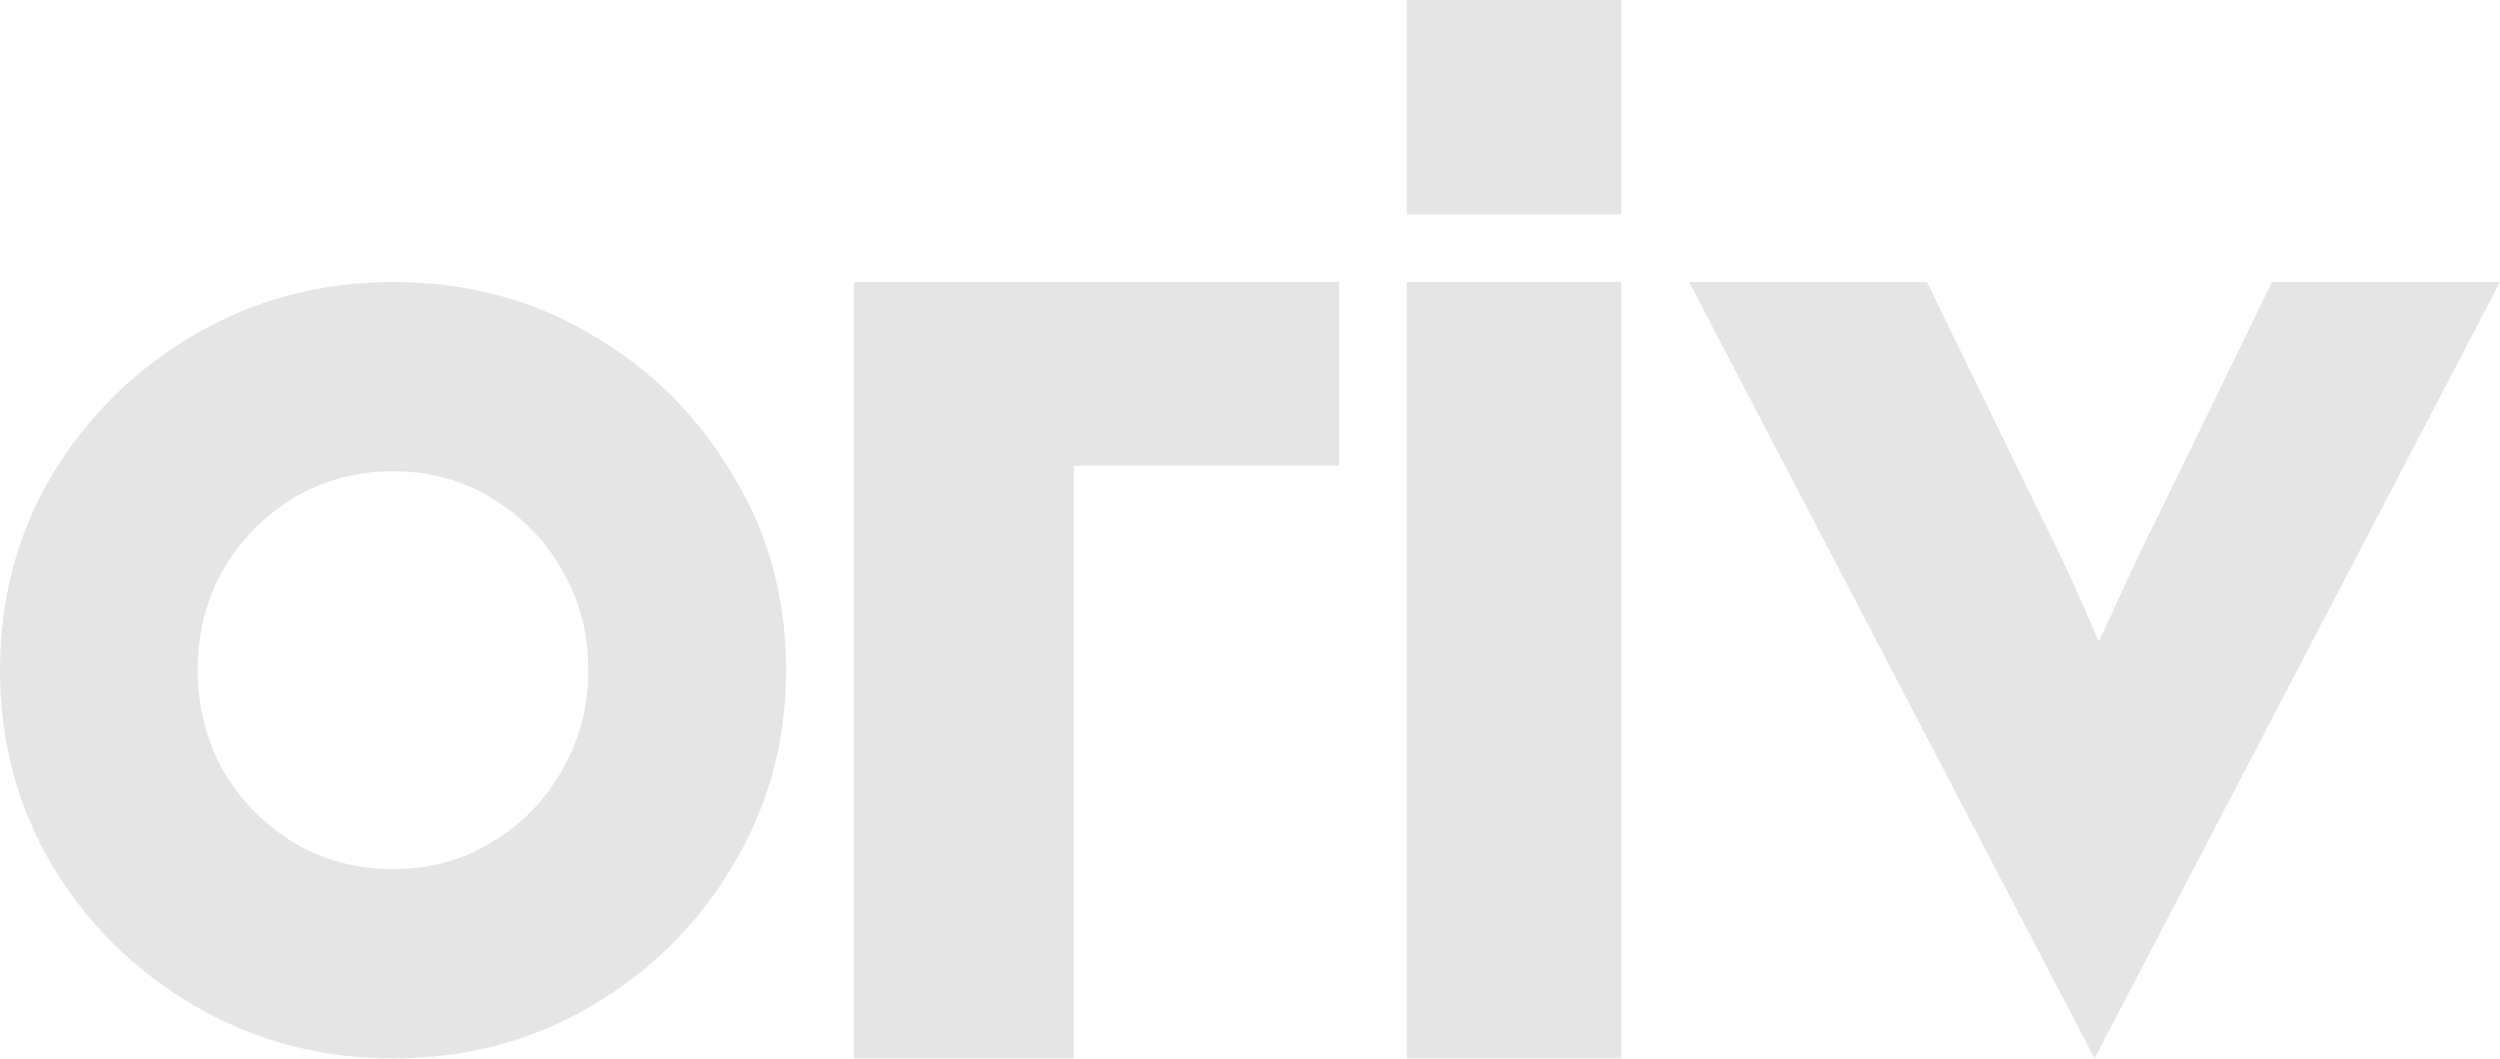
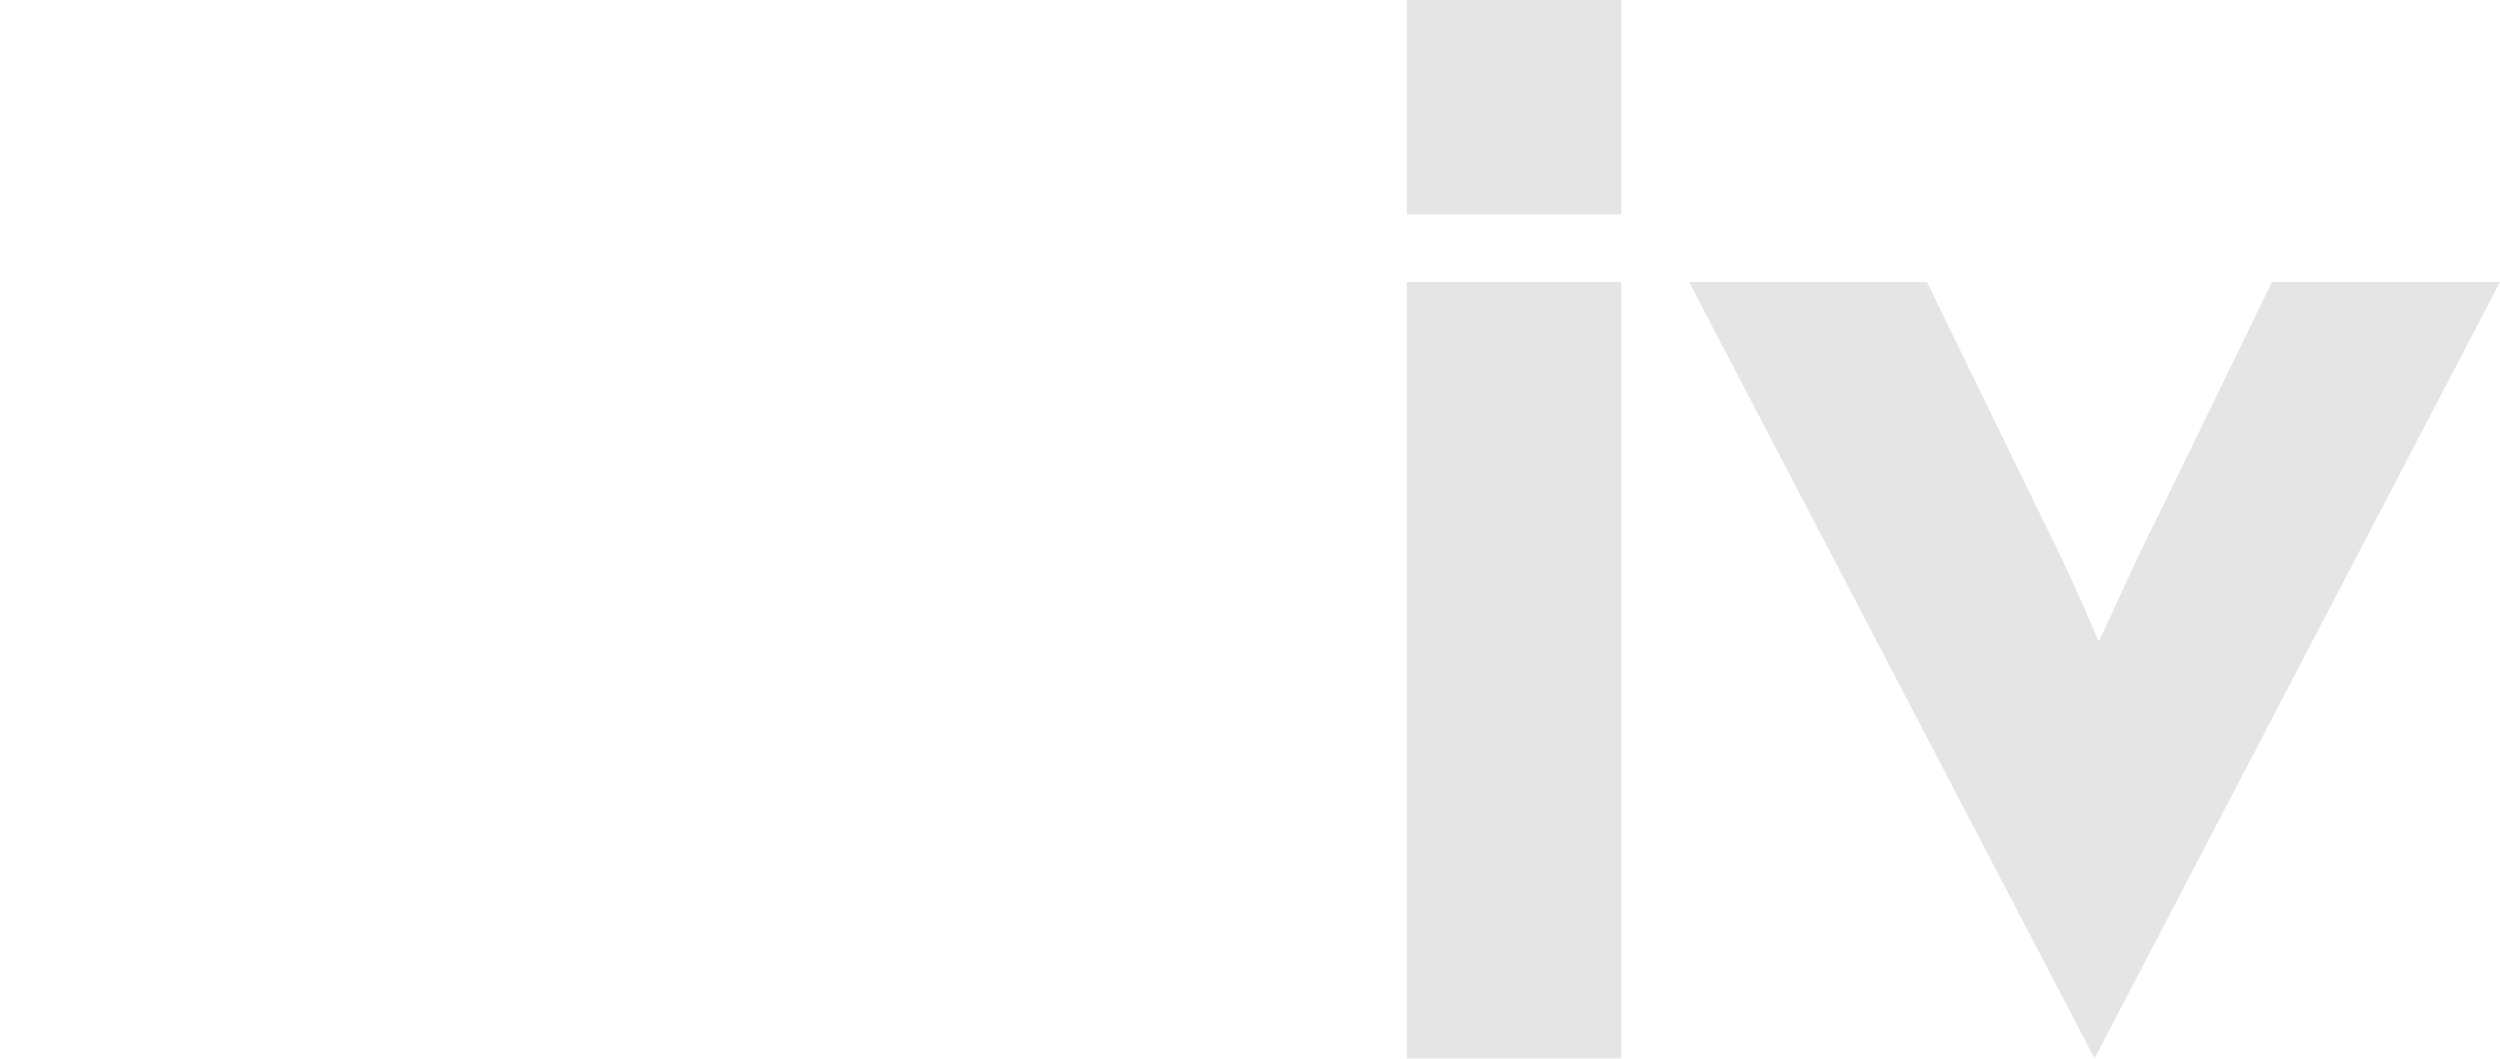
<svg xmlns="http://www.w3.org/2000/svg" width="1664" height="705" viewBox="0 0 1664 705" fill="none">
  <path d="M1394.13 704.471L1124.26 187.705H1282.58L1359.68 346.016C1366.54 359.731 1372.93 372.988 1379.37 387.029C1385.18 399.713 1389.51 409.914 1396.94 427.031C1404.83 410.343 1409.44 400.153 1415.46 387.029C1421.7 373.406 1427.94 360.121 1435.15 346.016L1512.25 187.705H1664L1394.13 704.471Z" fill="#959595" fill-opacity="0.24" />
  <path d="M936.437 704.474V187.705H1079.16V704.474H936.437Z" fill="#959595" fill-opacity="0.24" />
-   <path d="M261.616 704.476C213.707 704.476 169.835 692.902 130.001 669.755C90.166 646.608 58.407 615.387 34.721 576.091C11.574 536.794 0 493.461 0 446.09C0 398.181 11.574 354.848 34.721 316.09C58.407 276.794 90.166 245.573 130.001 222.426C169.835 199.279 213.707 187.705 261.616 187.705C310.064 187.705 353.935 199.279 393.232 222.426C433.066 245.573 464.557 276.794 487.704 316.09C511.389 354.848 523.232 398.181 523.232 446.09C523.232 493.461 511.389 536.794 487.704 576.091C464.557 615.387 433.066 646.608 393.232 669.755C353.935 692.902 310.064 704.476 261.616 704.476ZM261.616 578.513C285.84 578.513 307.641 572.592 327.02 560.749C346.937 548.906 362.548 533.026 373.853 513.109C385.695 492.654 391.617 470.314 391.617 446.09C391.617 421.328 385.695 398.989 373.853 379.072C362.548 359.154 346.937 343.275 327.02 331.432C307.641 319.589 285.84 313.668 261.616 313.668C237.393 313.668 215.322 319.589 195.405 331.432C176.026 343.275 160.415 359.154 148.572 379.072C137.268 398.989 131.616 421.328 131.616 446.09C131.616 470.314 137.268 492.654 148.572 513.109C160.415 533.026 176.026 548.906 195.405 560.749C215.322 572.592 237.393 578.513 261.616 578.513Z" fill="#959595" fill-opacity="0.24" />
-   <path d="M568.328 704.471V187.702C633.097 187.701 697.865 187.703 762.633 187.701C793.104 187.7 855.439 187.701 891.328 187.701V310.004C873.229 310.004 868.617 310.004 855.159 310.004C813.101 310.004 739.448 310.004 714.687 310.004C714.687 334.489 714.687 419.387 714.687 471.064V704.471H568.328Z" fill="#959595" fill-opacity="0.24" />
  <rect x="936.437" width="142.716" height="142.716" fill="#959595" fill-opacity="0.24" />
</svg>